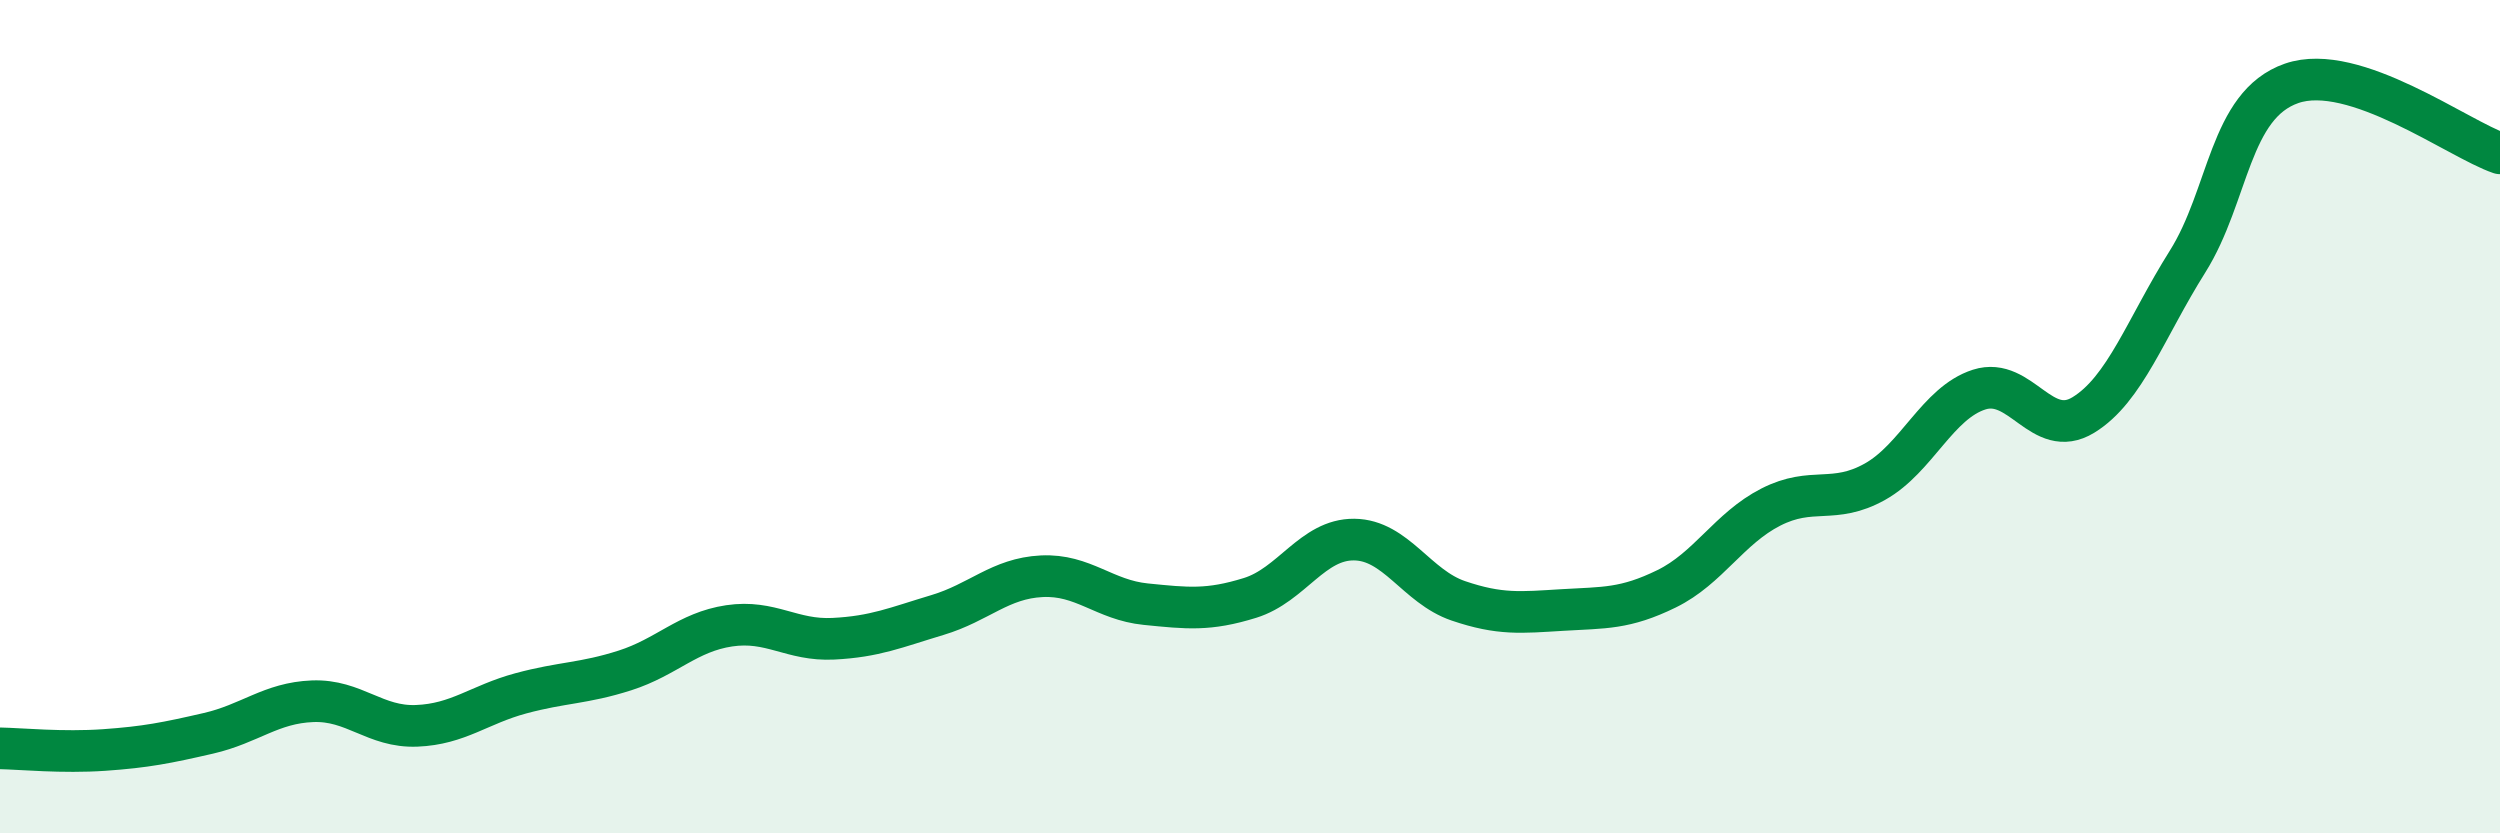
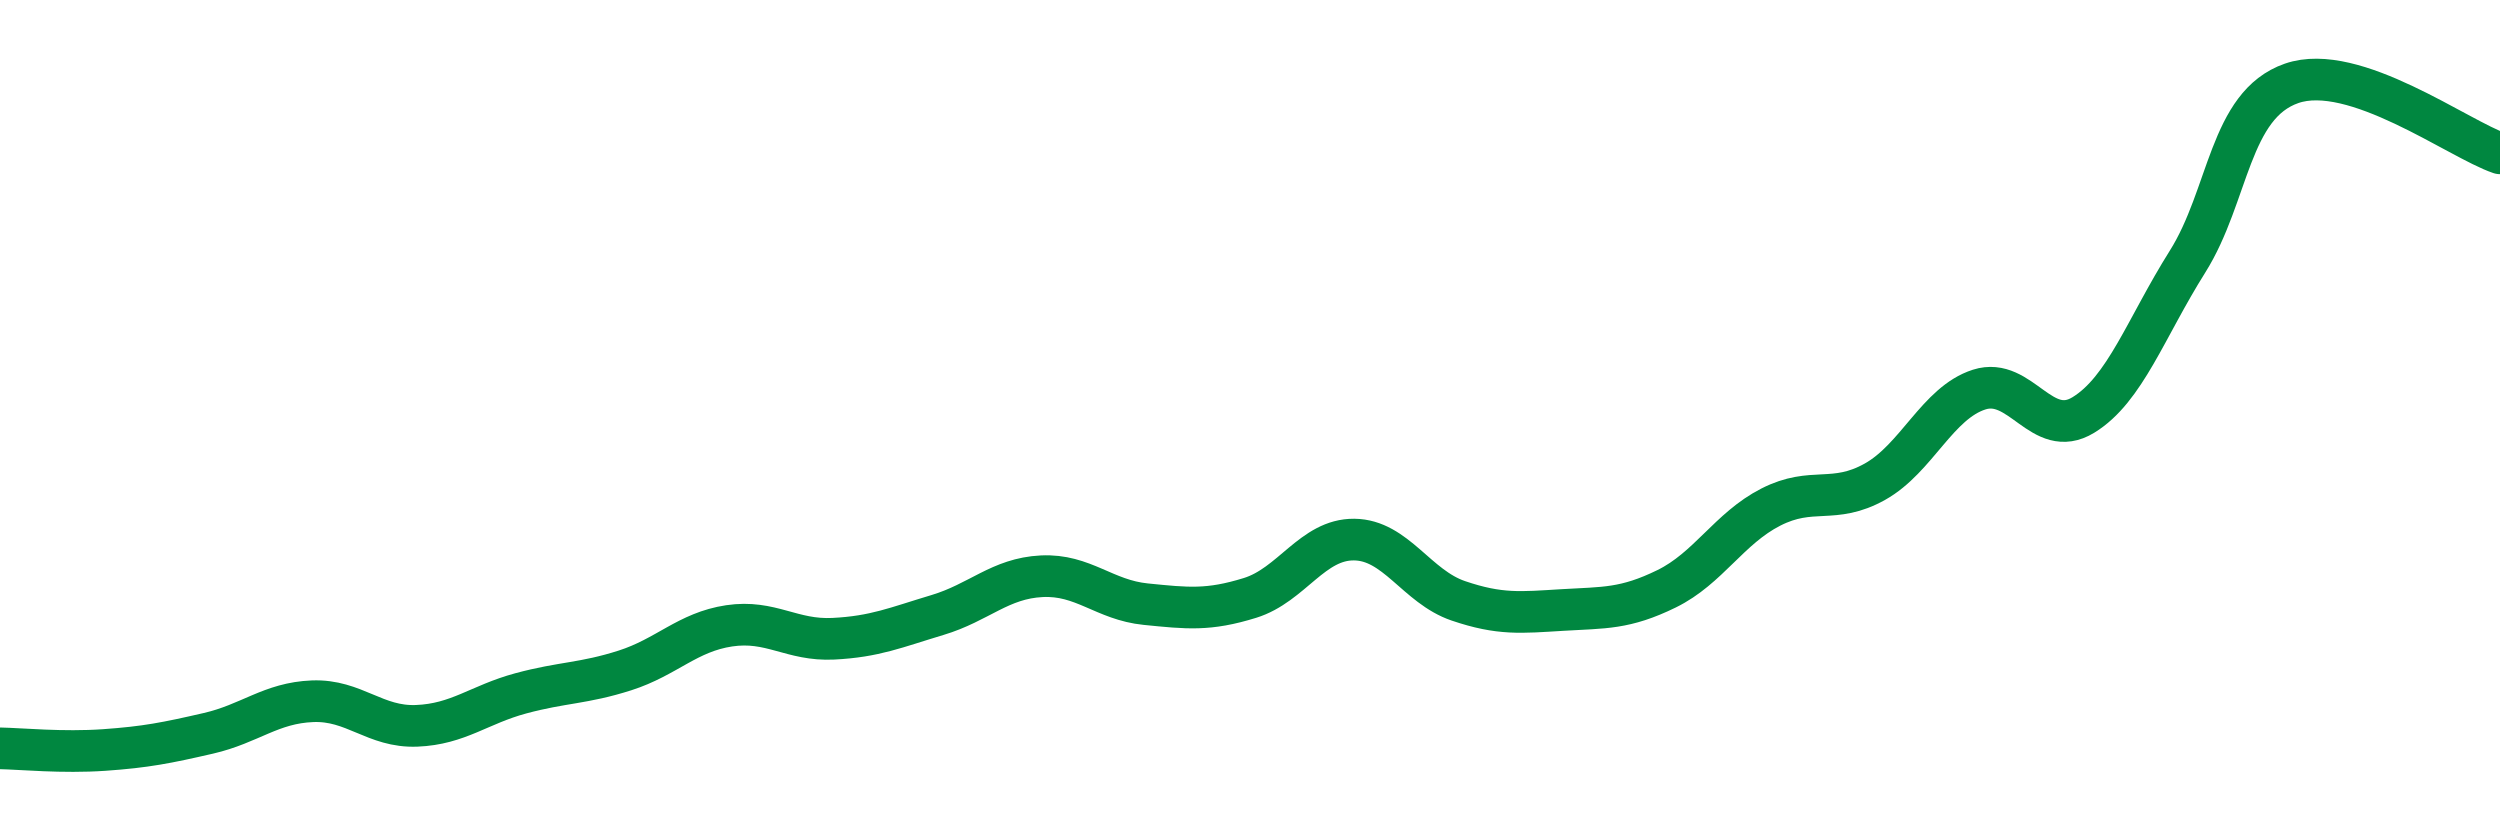
<svg xmlns="http://www.w3.org/2000/svg" width="60" height="20" viewBox="0 0 60 20">
-   <path d="M 0,17.96 C 0.5,17.97 1.5,18.07 2.5,18 C 3.5,17.93 4,17.83 5,17.6 C 6,17.37 6.5,16.87 7.5,16.83 C 8.5,16.79 9,17.46 10,17.42 C 11,17.38 11.5,16.91 12.5,16.64 C 13.5,16.37 14,16.41 15,16.09 C 16,15.77 16.5,15.17 17.5,15.02 C 18.5,14.87 19,15.38 20,15.33 C 21,15.28 21.5,15.06 22.5,14.76 C 23.5,14.46 24,13.88 25,13.83 C 26,13.78 26.5,14.4 27.5,14.5 C 28.5,14.6 29,14.66 30,14.35 C 31,14.04 31.5,12.94 32.5,12.95 C 33.5,12.96 34,14.08 35,14.42 C 36,14.76 36.5,14.7 37.5,14.64 C 38.5,14.58 39,14.62 40,14.13 C 41,13.64 41.5,12.68 42.5,12.17 C 43.5,11.66 44,12.12 45,11.56 C 46,11 46.5,9.67 47.5,9.35 C 48.5,9.03 49,10.57 50,9.96 C 51,9.35 51.5,7.87 52.5,6.28 C 53.5,4.69 53.5,2.52 55,2 C 56.5,1.48 59,3.34 60,3.68L60 20L0 20Z" fill="#008740" opacity="0.1" stroke-linecap="round" stroke-linejoin="round" />
  <path d="M 0,17.96 C 0.5,17.97 1.5,18.07 2.5,18 C 3.5,17.93 4,17.83 5,17.6 C 6,17.37 6.5,16.87 7.5,16.83 C 8.5,16.79 9,17.46 10,17.42 C 11,17.38 11.5,16.91 12.5,16.64 C 13.5,16.37 14,16.41 15,16.09 C 16,15.77 16.5,15.17 17.5,15.02 C 18.5,14.87 19,15.38 20,15.33 C 21,15.28 21.5,15.06 22.5,14.76 C 23.5,14.46 24,13.88 25,13.83 C 26,13.78 26.5,14.4 27.5,14.5 C 28.5,14.6 29,14.66 30,14.35 C 31,14.04 31.5,12.94 32.5,12.95 C 33.5,12.96 34,14.08 35,14.42 C 36,14.76 36.5,14.7 37.5,14.64 C 38.5,14.58 39,14.62 40,14.13 C 41,13.64 41.5,12.68 42.5,12.17 C 43.5,11.66 44,12.12 45,11.56 C 46,11 46.5,9.67 47.5,9.35 C 48.5,9.03 49,10.57 50,9.96 C 51,9.35 51.5,7.87 52.5,6.28 C 53.5,4.69 53.5,2.52 55,2 C 56.5,1.48 59,3.34 60,3.68" stroke="#008740" stroke-width="1" fill="none" stroke-linecap="round" stroke-linejoin="round" />
</svg>